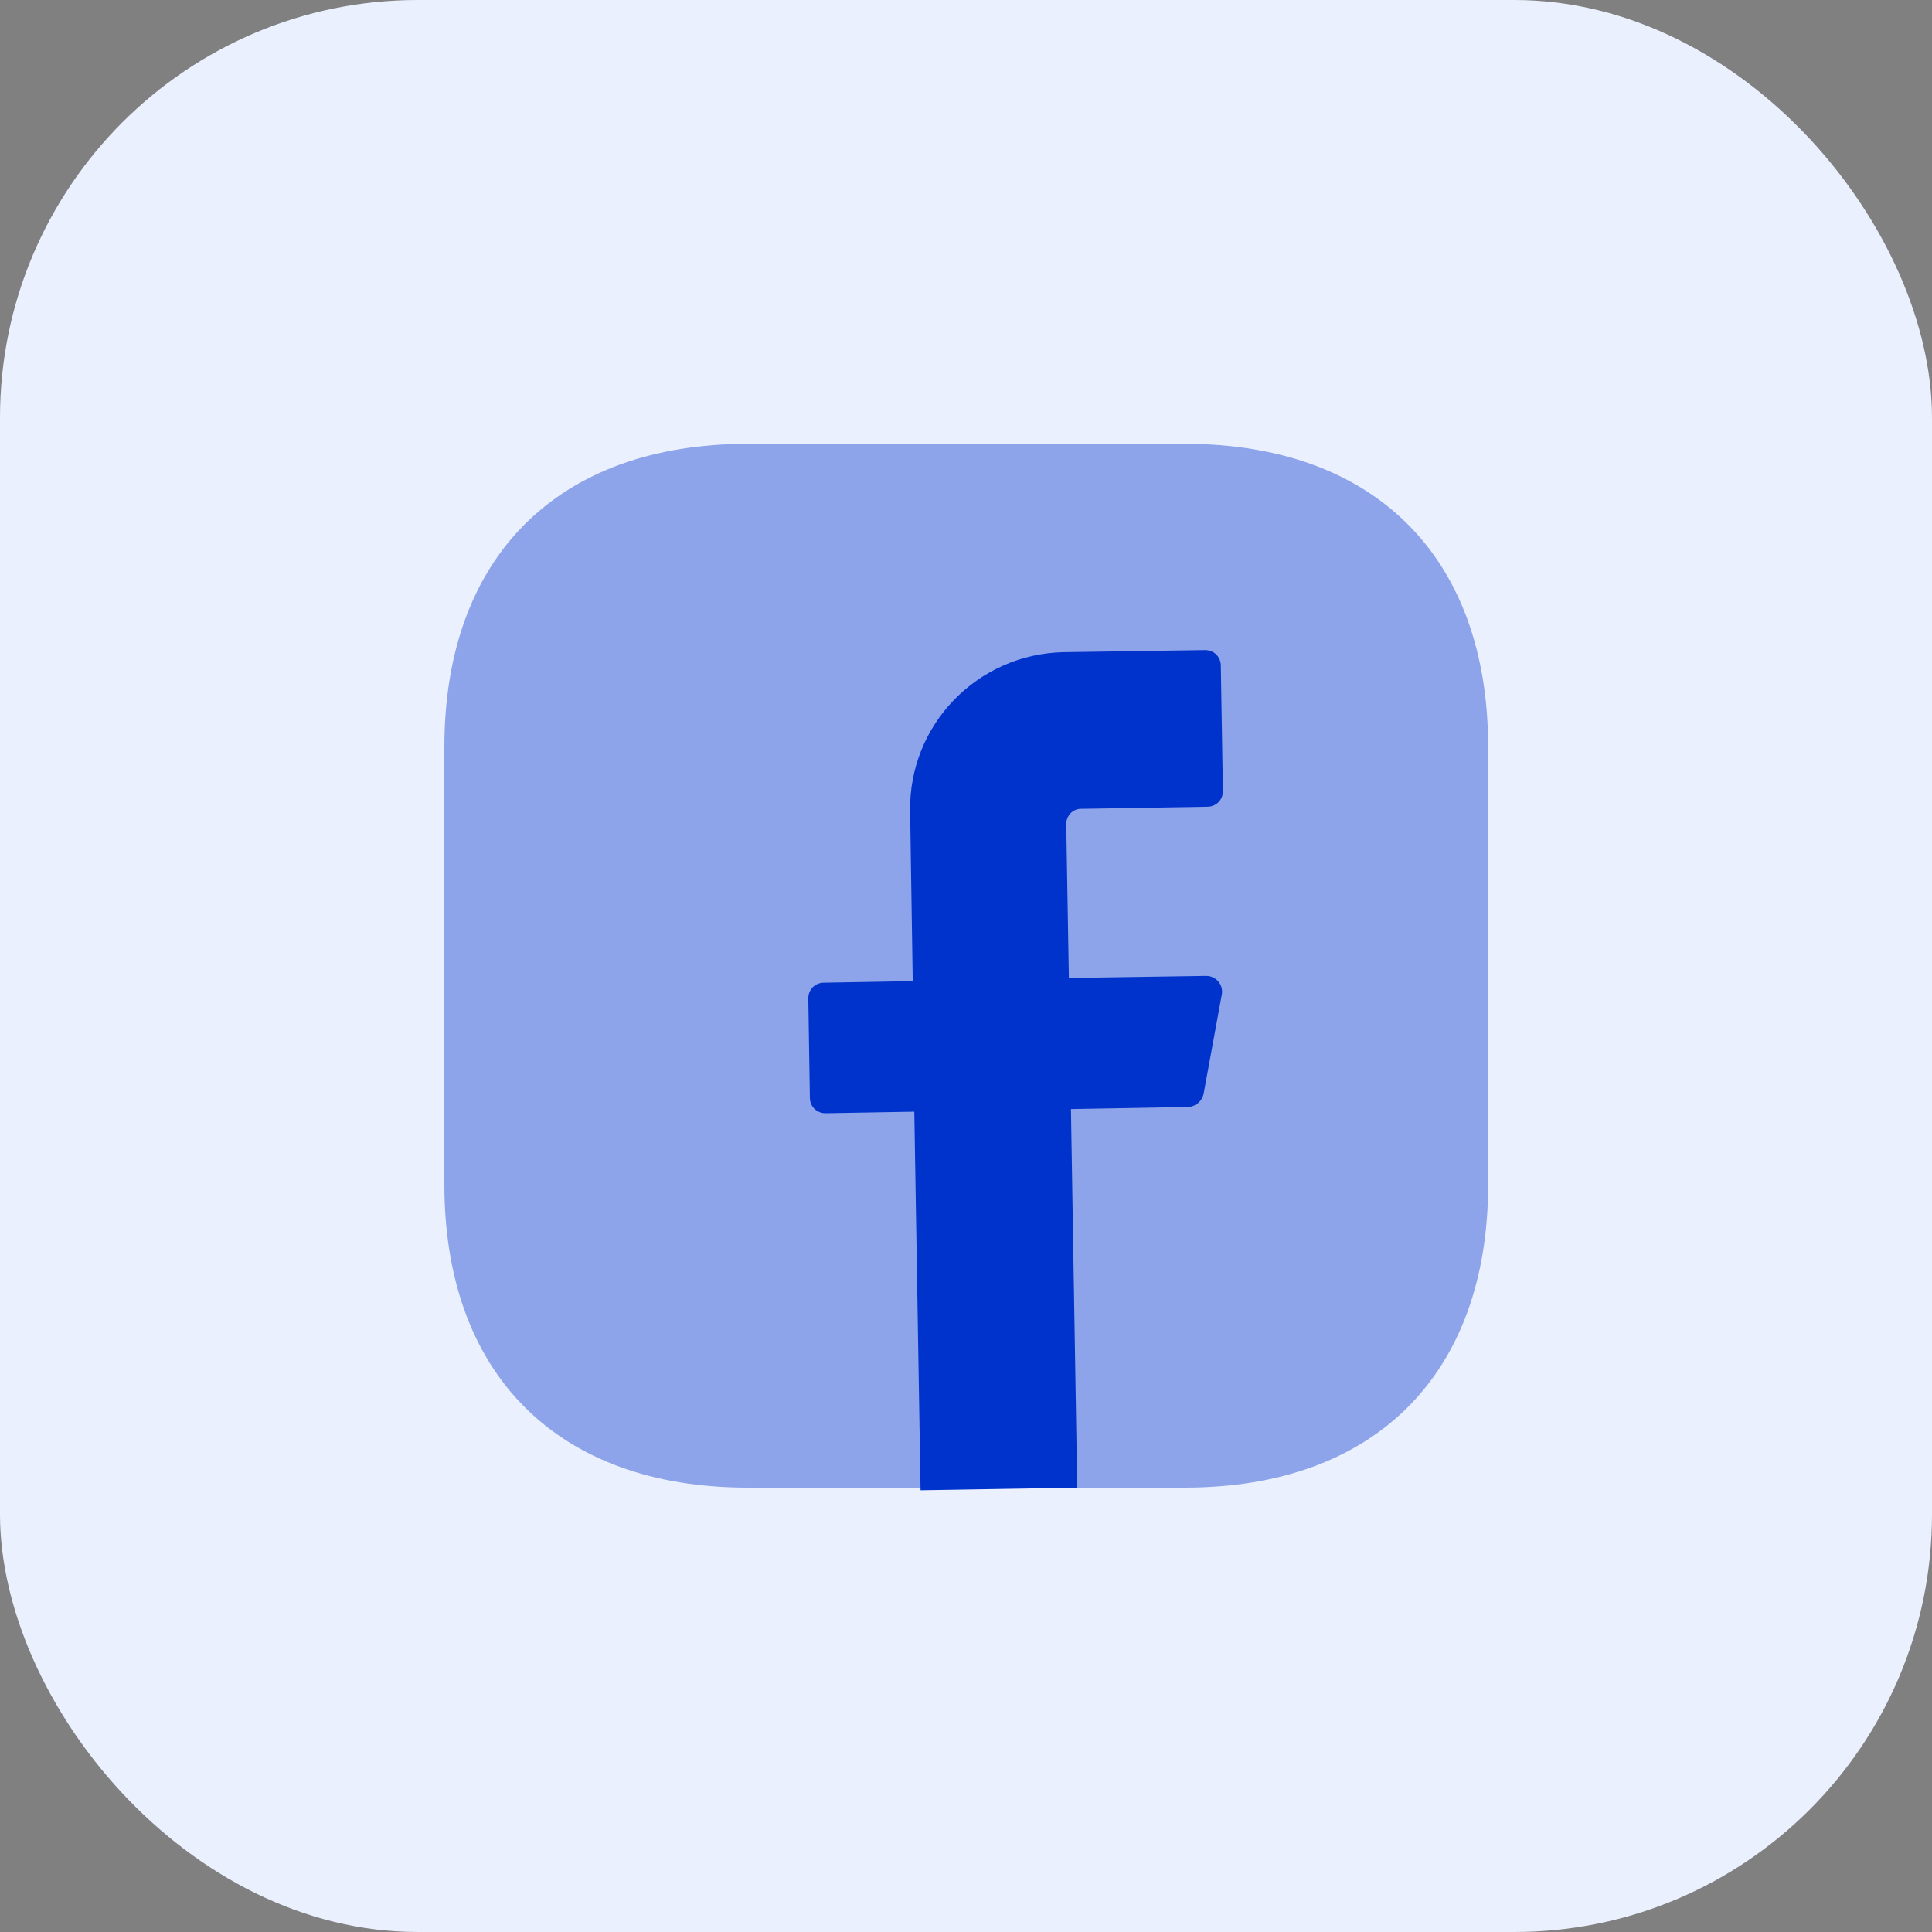
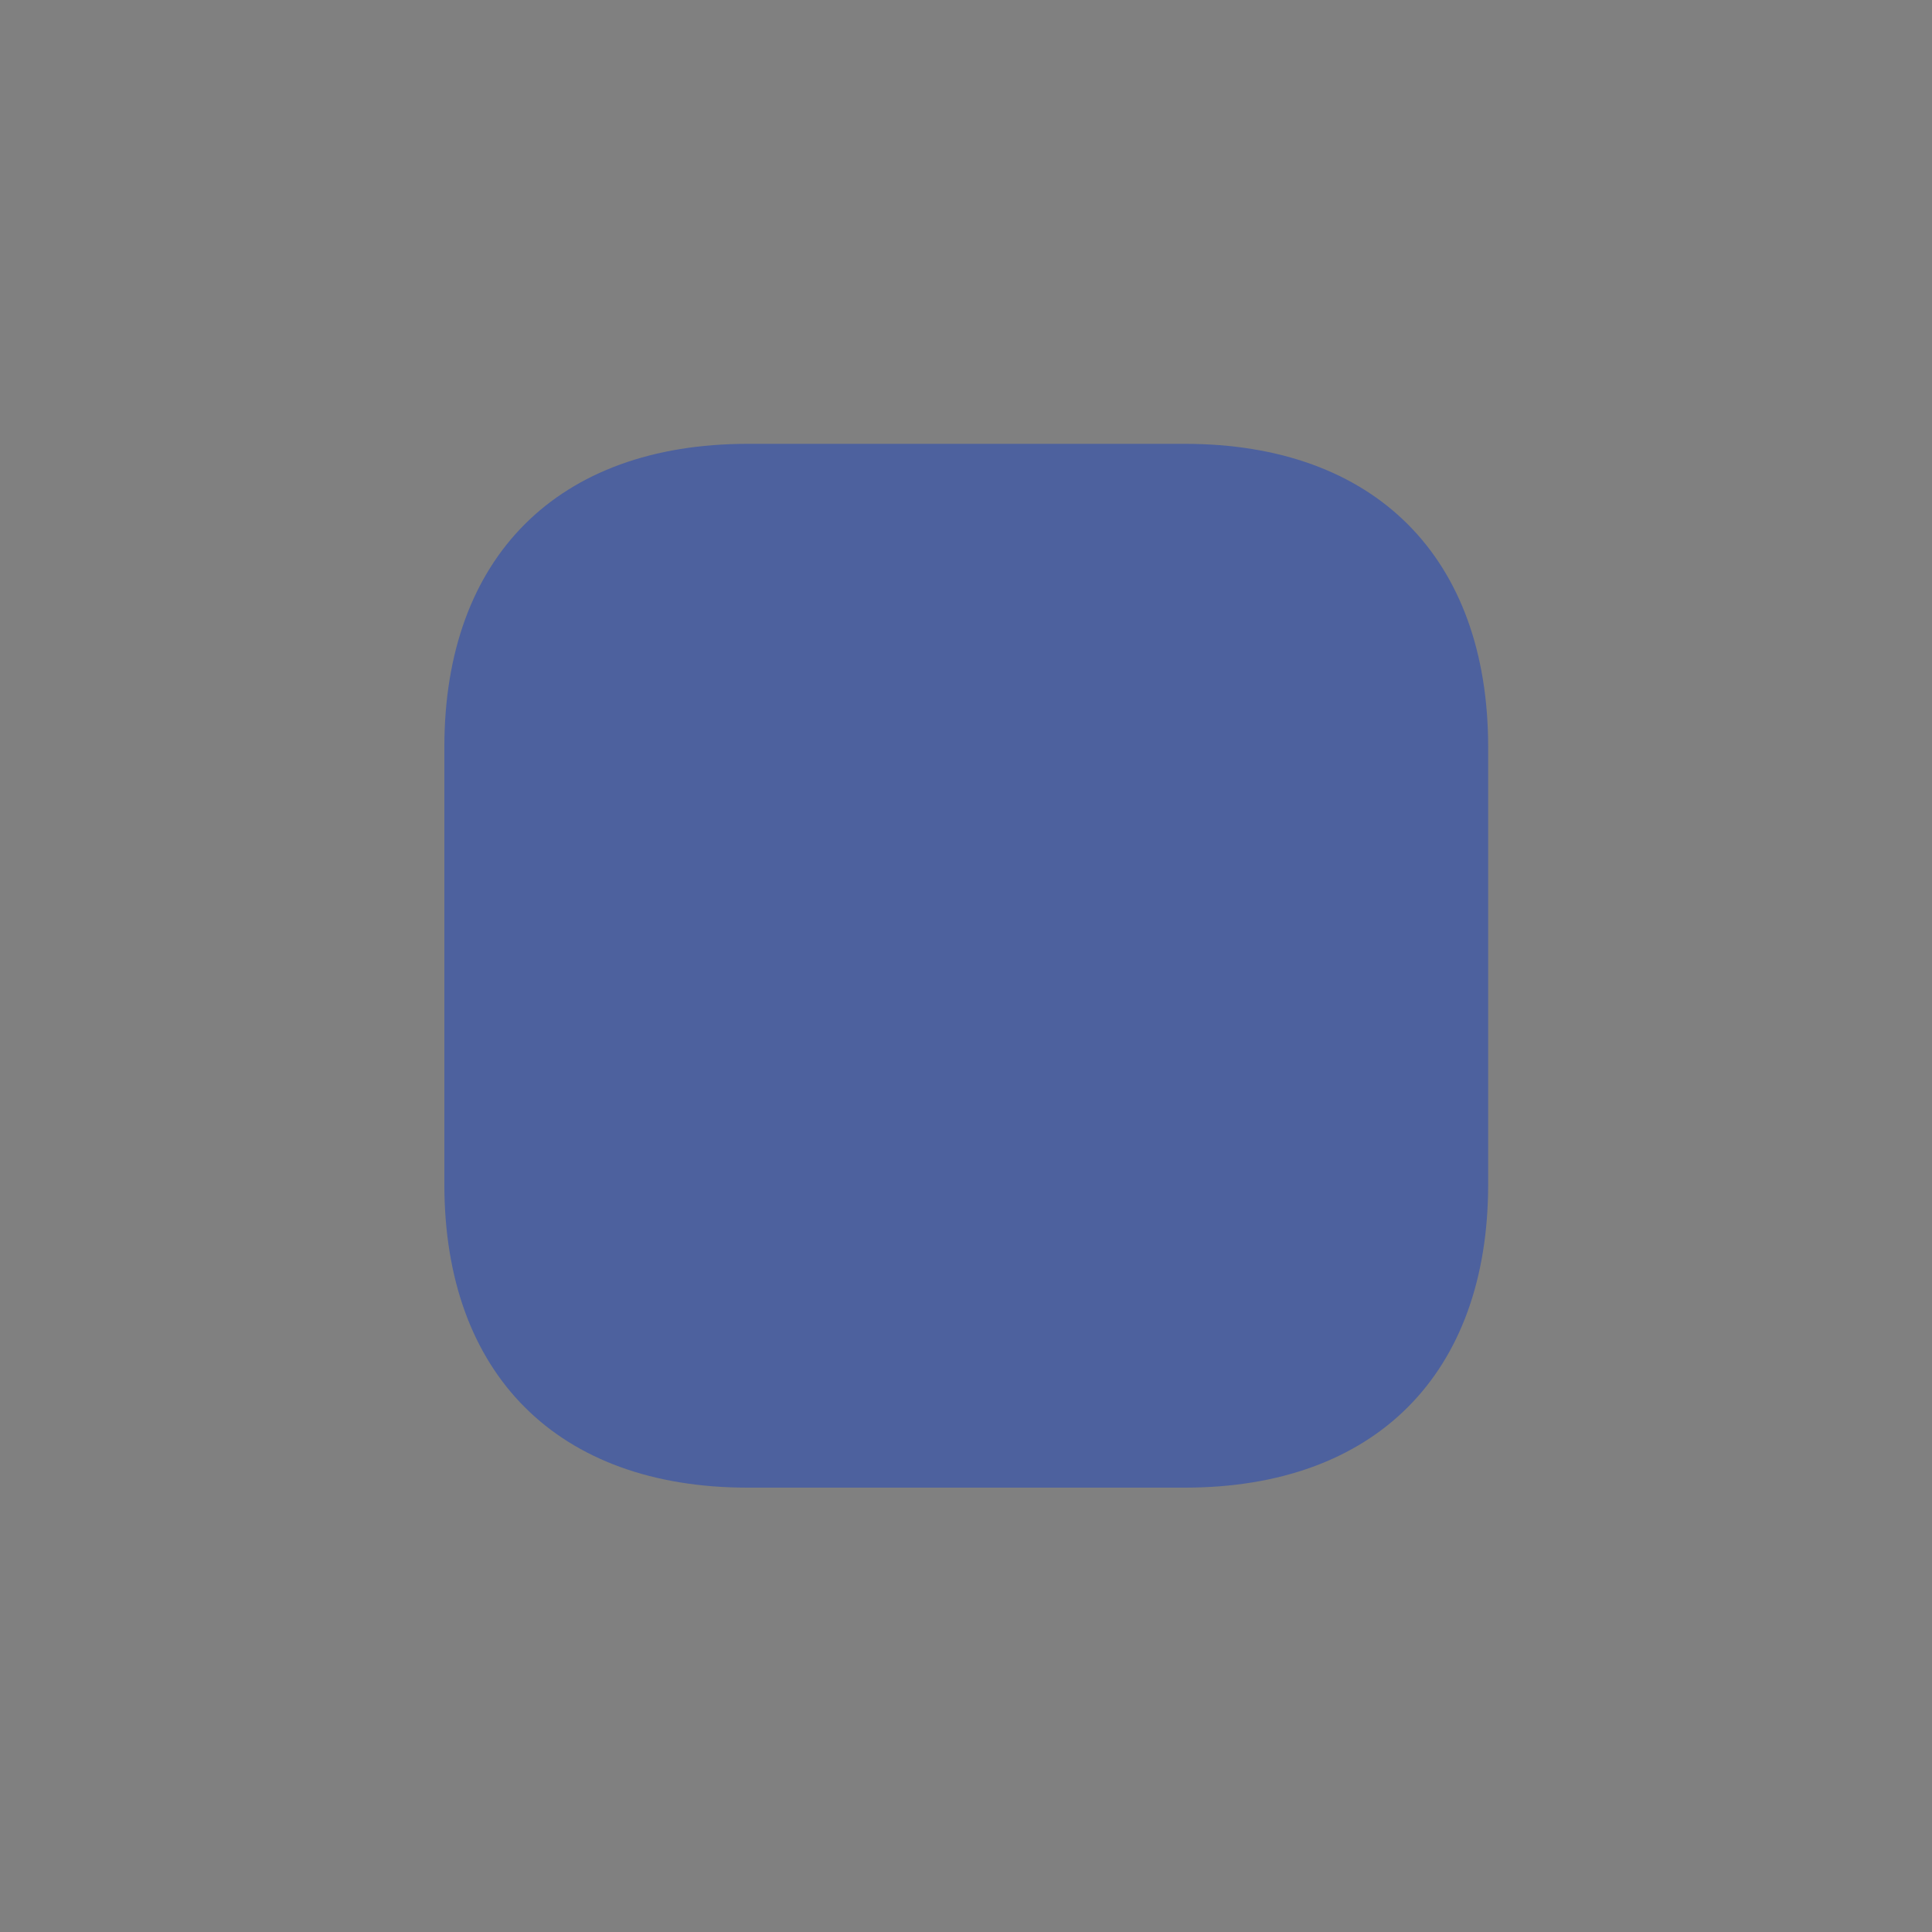
<svg xmlns="http://www.w3.org/2000/svg" width="37" height="37" viewBox="0 0 37 37" fill="none">
  <rect x="0" y="0" width="37" height="37" fill="#808080" stroke="none" />
-   <rect width="37" height="37" rx="8" fill="#EBF0FF" />
  <path opacity="0.4" d="M22.69 8.5H14.32C10.68 8.5 8.51 10.67 8.51 14.31V22.68C8.51 26.32 10.68 28.49 14.32 28.49H22.69C26.33 28.49 28.5 26.32 28.5 22.68V14.31C28.5 10.67 26.33 8.5 22.69 8.5Z" fill="#0033CC" />
-   <path d="M20.42 15.78L20.47 18.73L23.1 18.69C23.29 18.69 23.43 18.86 23.4 19.04L23.05 20.95C23.02 21.09 22.9 21.19 22.76 21.2L20.51 21.24L20.63 28.49L17.63 28.54L17.51 21.29L15.81 21.32C15.64 21.32 15.51 21.19 15.51 21.02L15.48 19.12C15.48 18.95 15.61 18.82 15.78 18.82L17.48 18.79L17.43 15.54C17.4 13.88 18.72 12.52 20.38 12.49L23.08 12.45C23.25 12.45 23.38 12.58 23.38 12.75L23.42 15.15C23.42 15.32 23.29 15.45 23.12 15.45L20.72 15.49C20.55 15.48 20.42 15.62 20.42 15.78Z" fill="#0033CC" />
</svg>